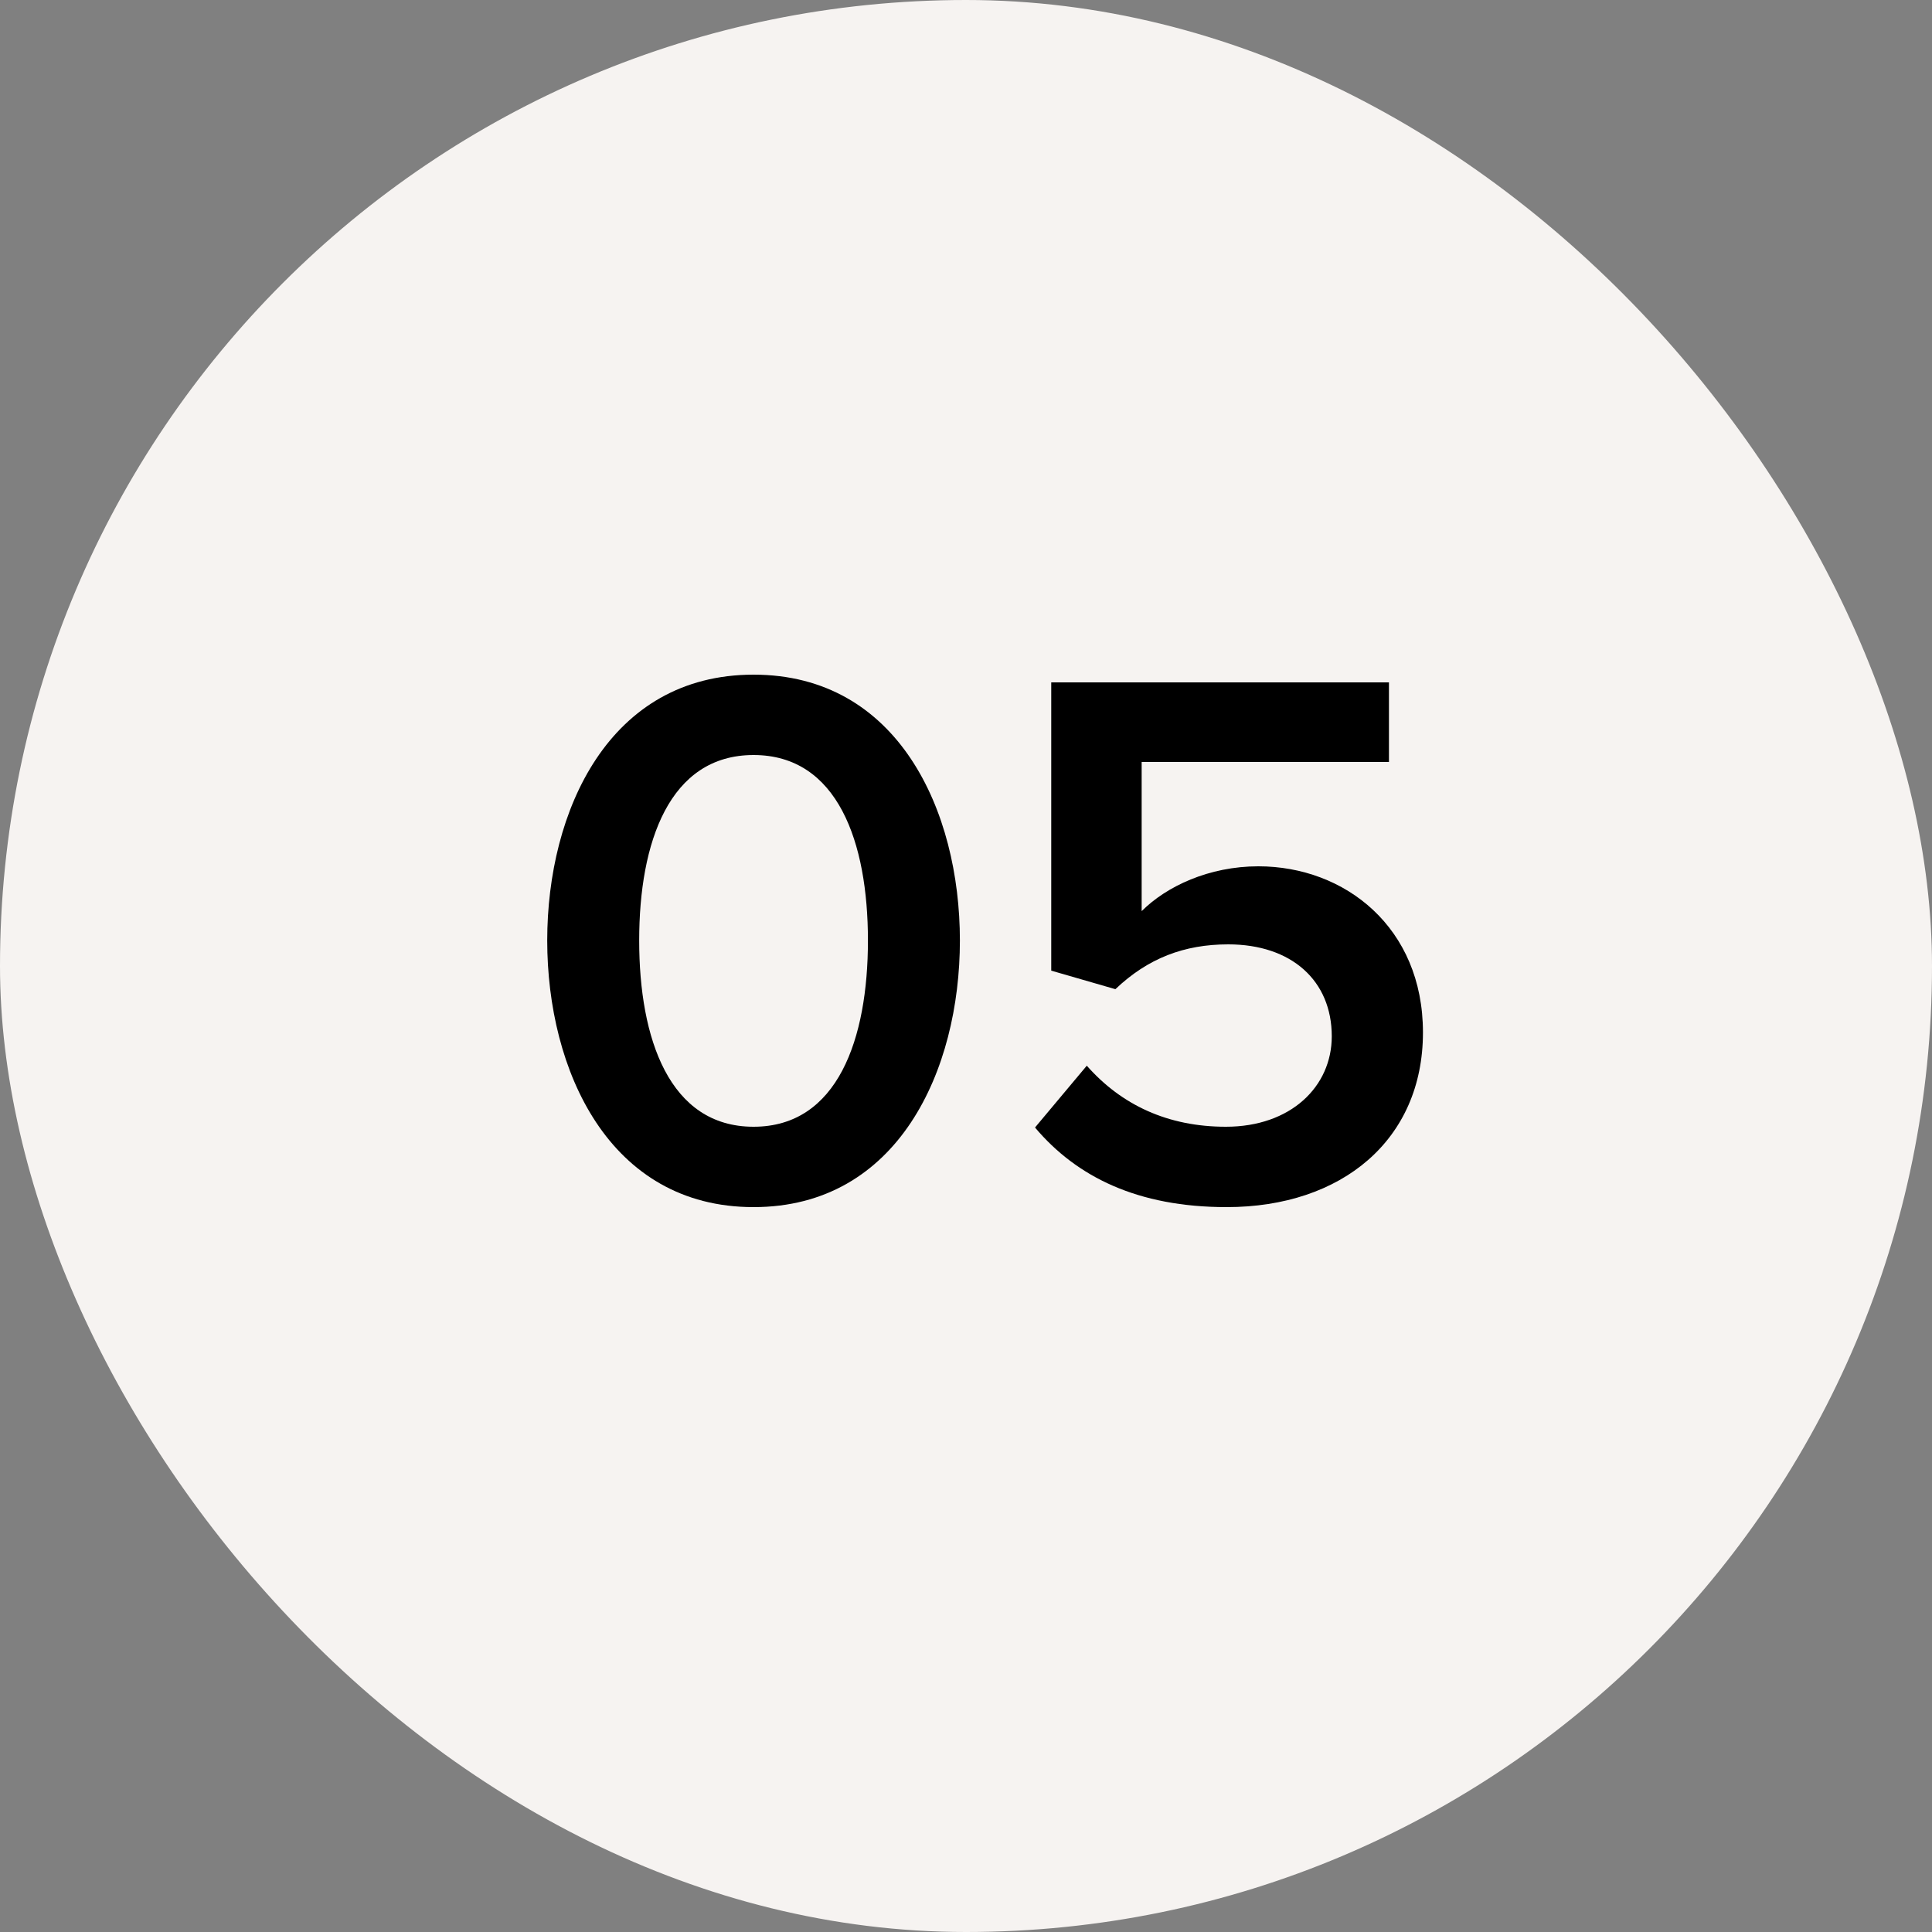
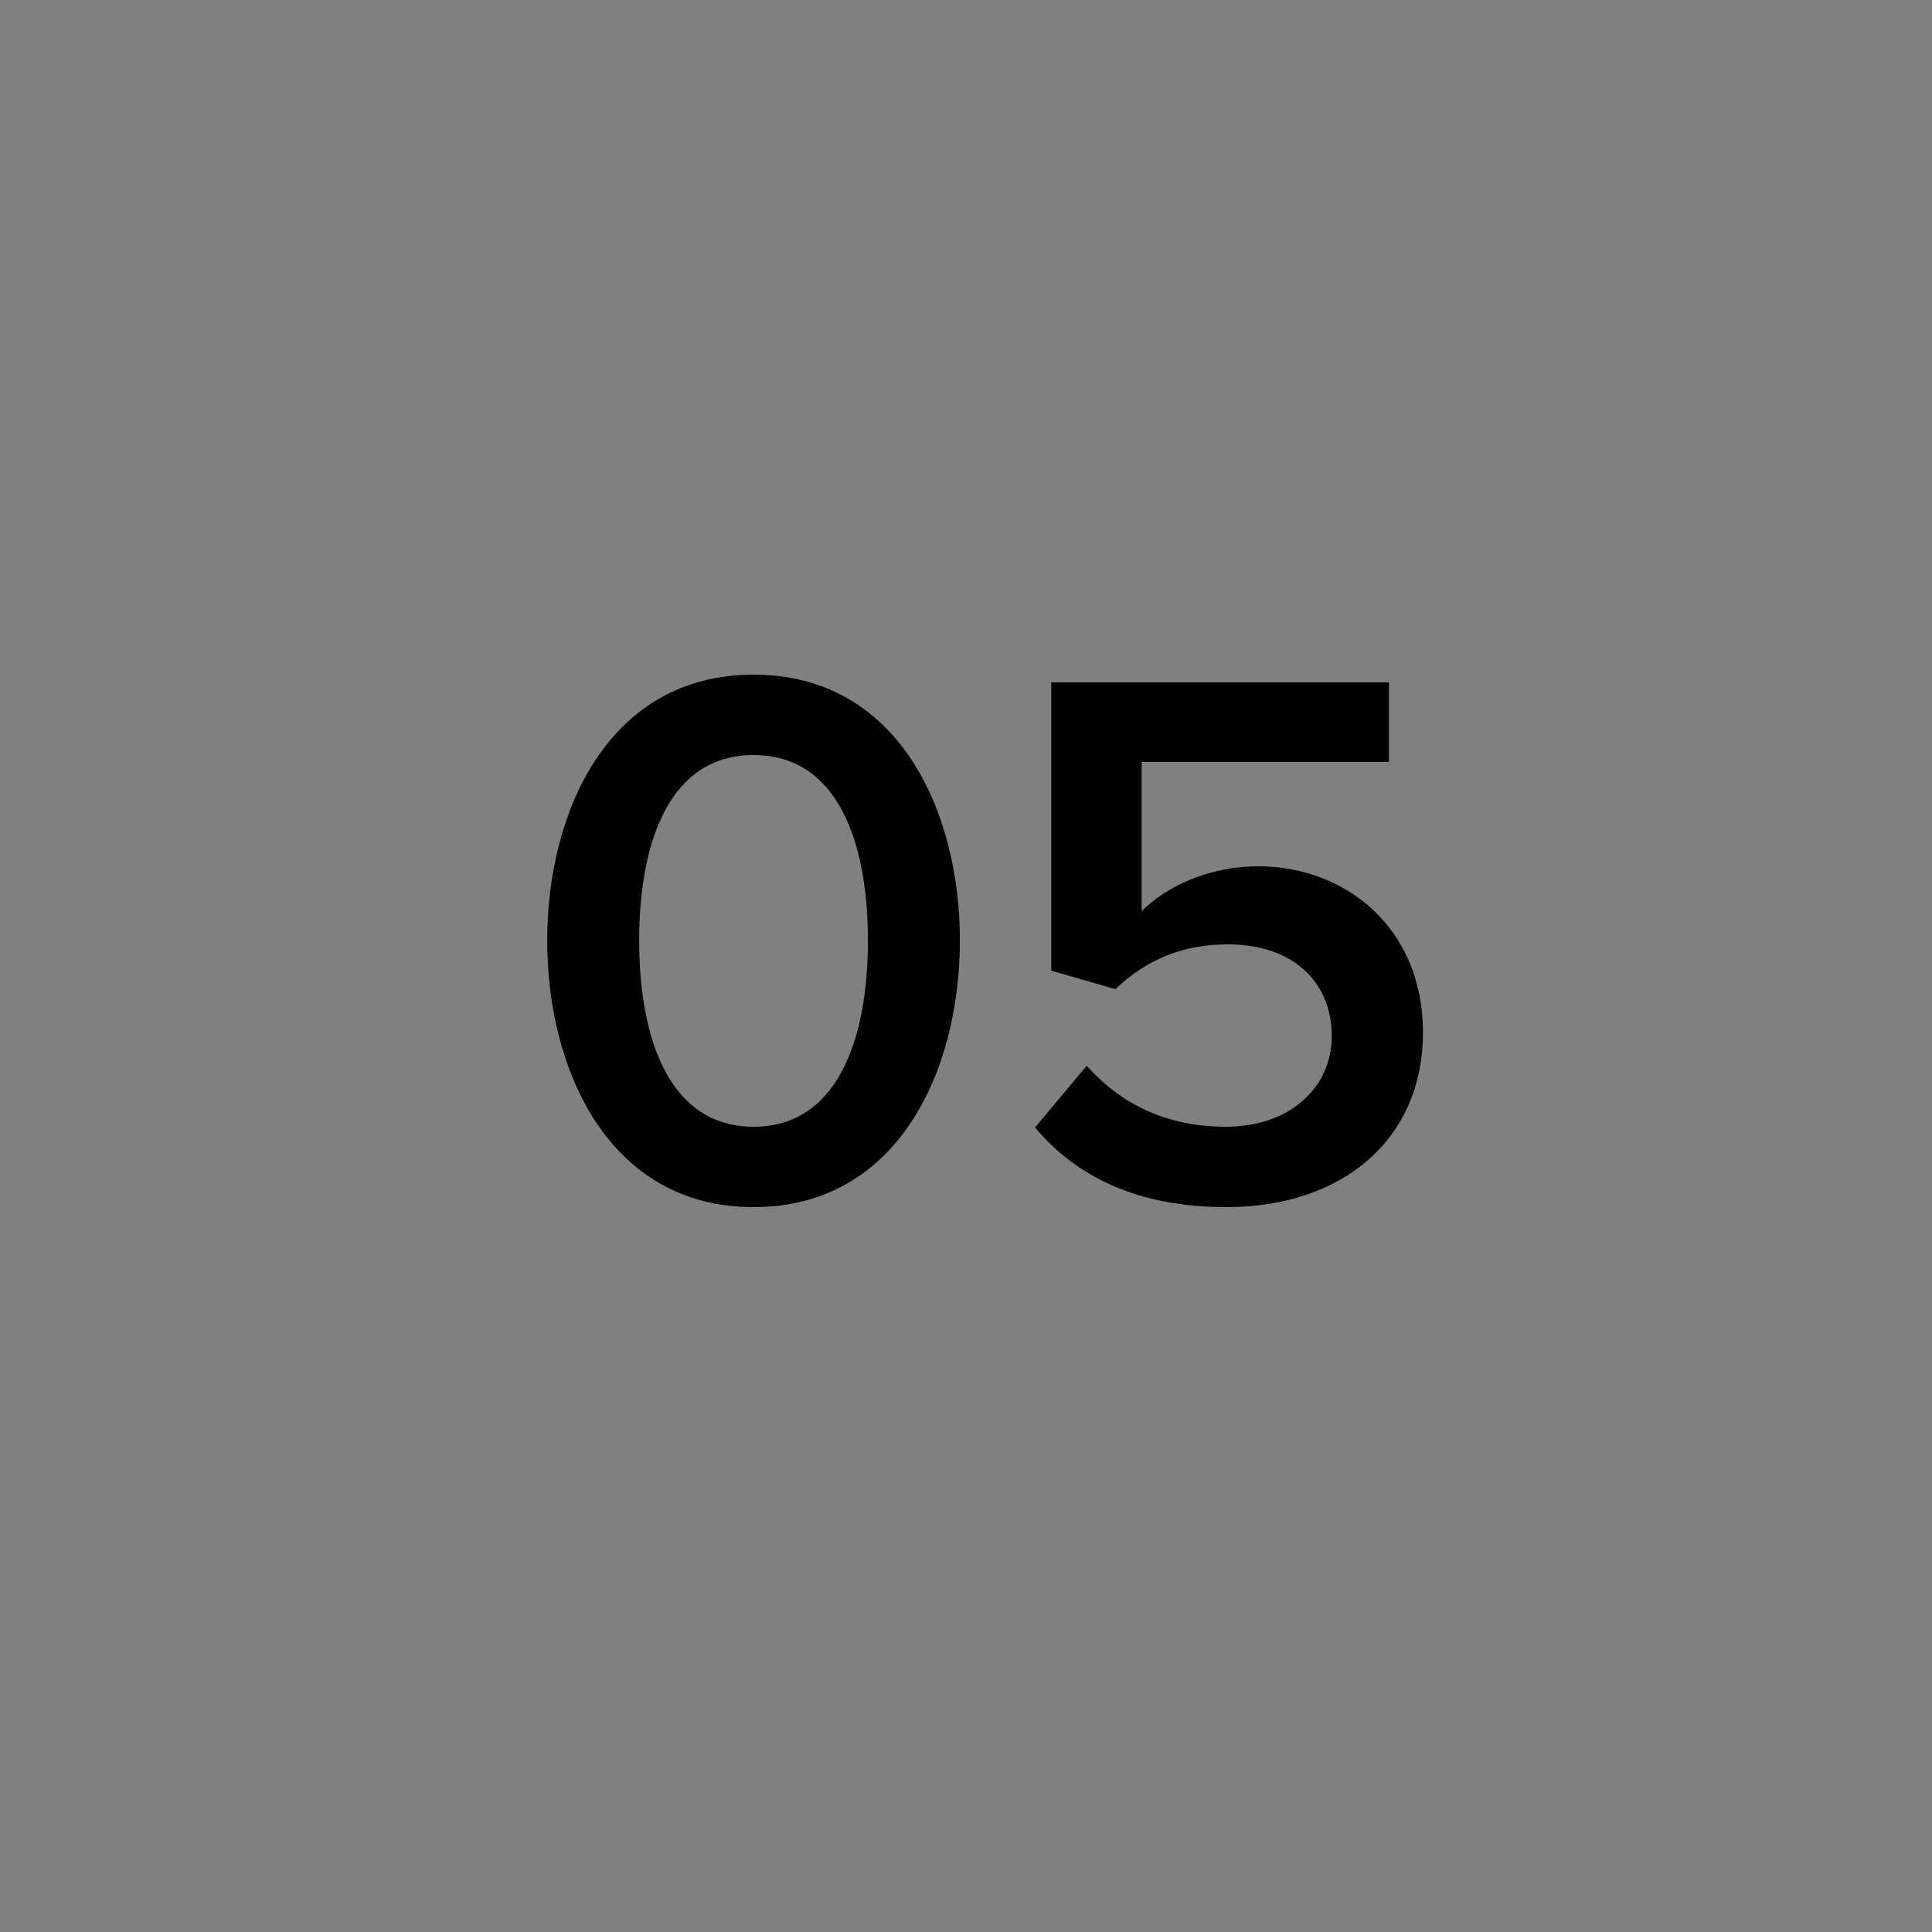
<svg xmlns="http://www.w3.org/2000/svg" width="50" height="50" viewBox="0 0 50 50" fill="none">
  <rect x="0" y="0" width="50" height="50" fill="#808080" stroke="none" />
-   <rect width="50" height="50" rx="25" fill="#F6F3F1" />
  <path d="M26.786 29.18L28.126 27.58C29.026 28.6 30.226 29.16 31.726 29.16C33.406 29.16 34.466 28.12 34.466 26.82C34.466 25.38 33.426 24.44 31.786 24.44C30.646 24.44 29.706 24.8 28.866 25.6L27.206 25.12V17.66H35.946V19.72H29.546V23.58C30.186 22.94 31.286 22.42 32.566 22.42C34.806 22.42 36.826 24 36.826 26.72C36.826 29.5 34.726 31.24 31.746 31.24C29.446 31.24 27.866 30.46 26.786 29.18Z" fill="black" />
  <path d="M14.162 24.34C14.162 20.98 15.762 17.46 19.502 17.46C23.242 17.46 24.842 20.98 24.842 24.34C24.842 27.7 23.242 31.24 19.502 31.24C15.762 31.24 14.162 27.7 14.162 24.34ZM22.462 24.34C22.462 21.8 21.682 19.54 19.502 19.54C17.322 19.54 16.542 21.8 16.542 24.34C16.542 26.88 17.322 29.16 19.502 29.16C21.682 29.16 22.462 26.88 22.462 24.34Z" fill="black" />
</svg>